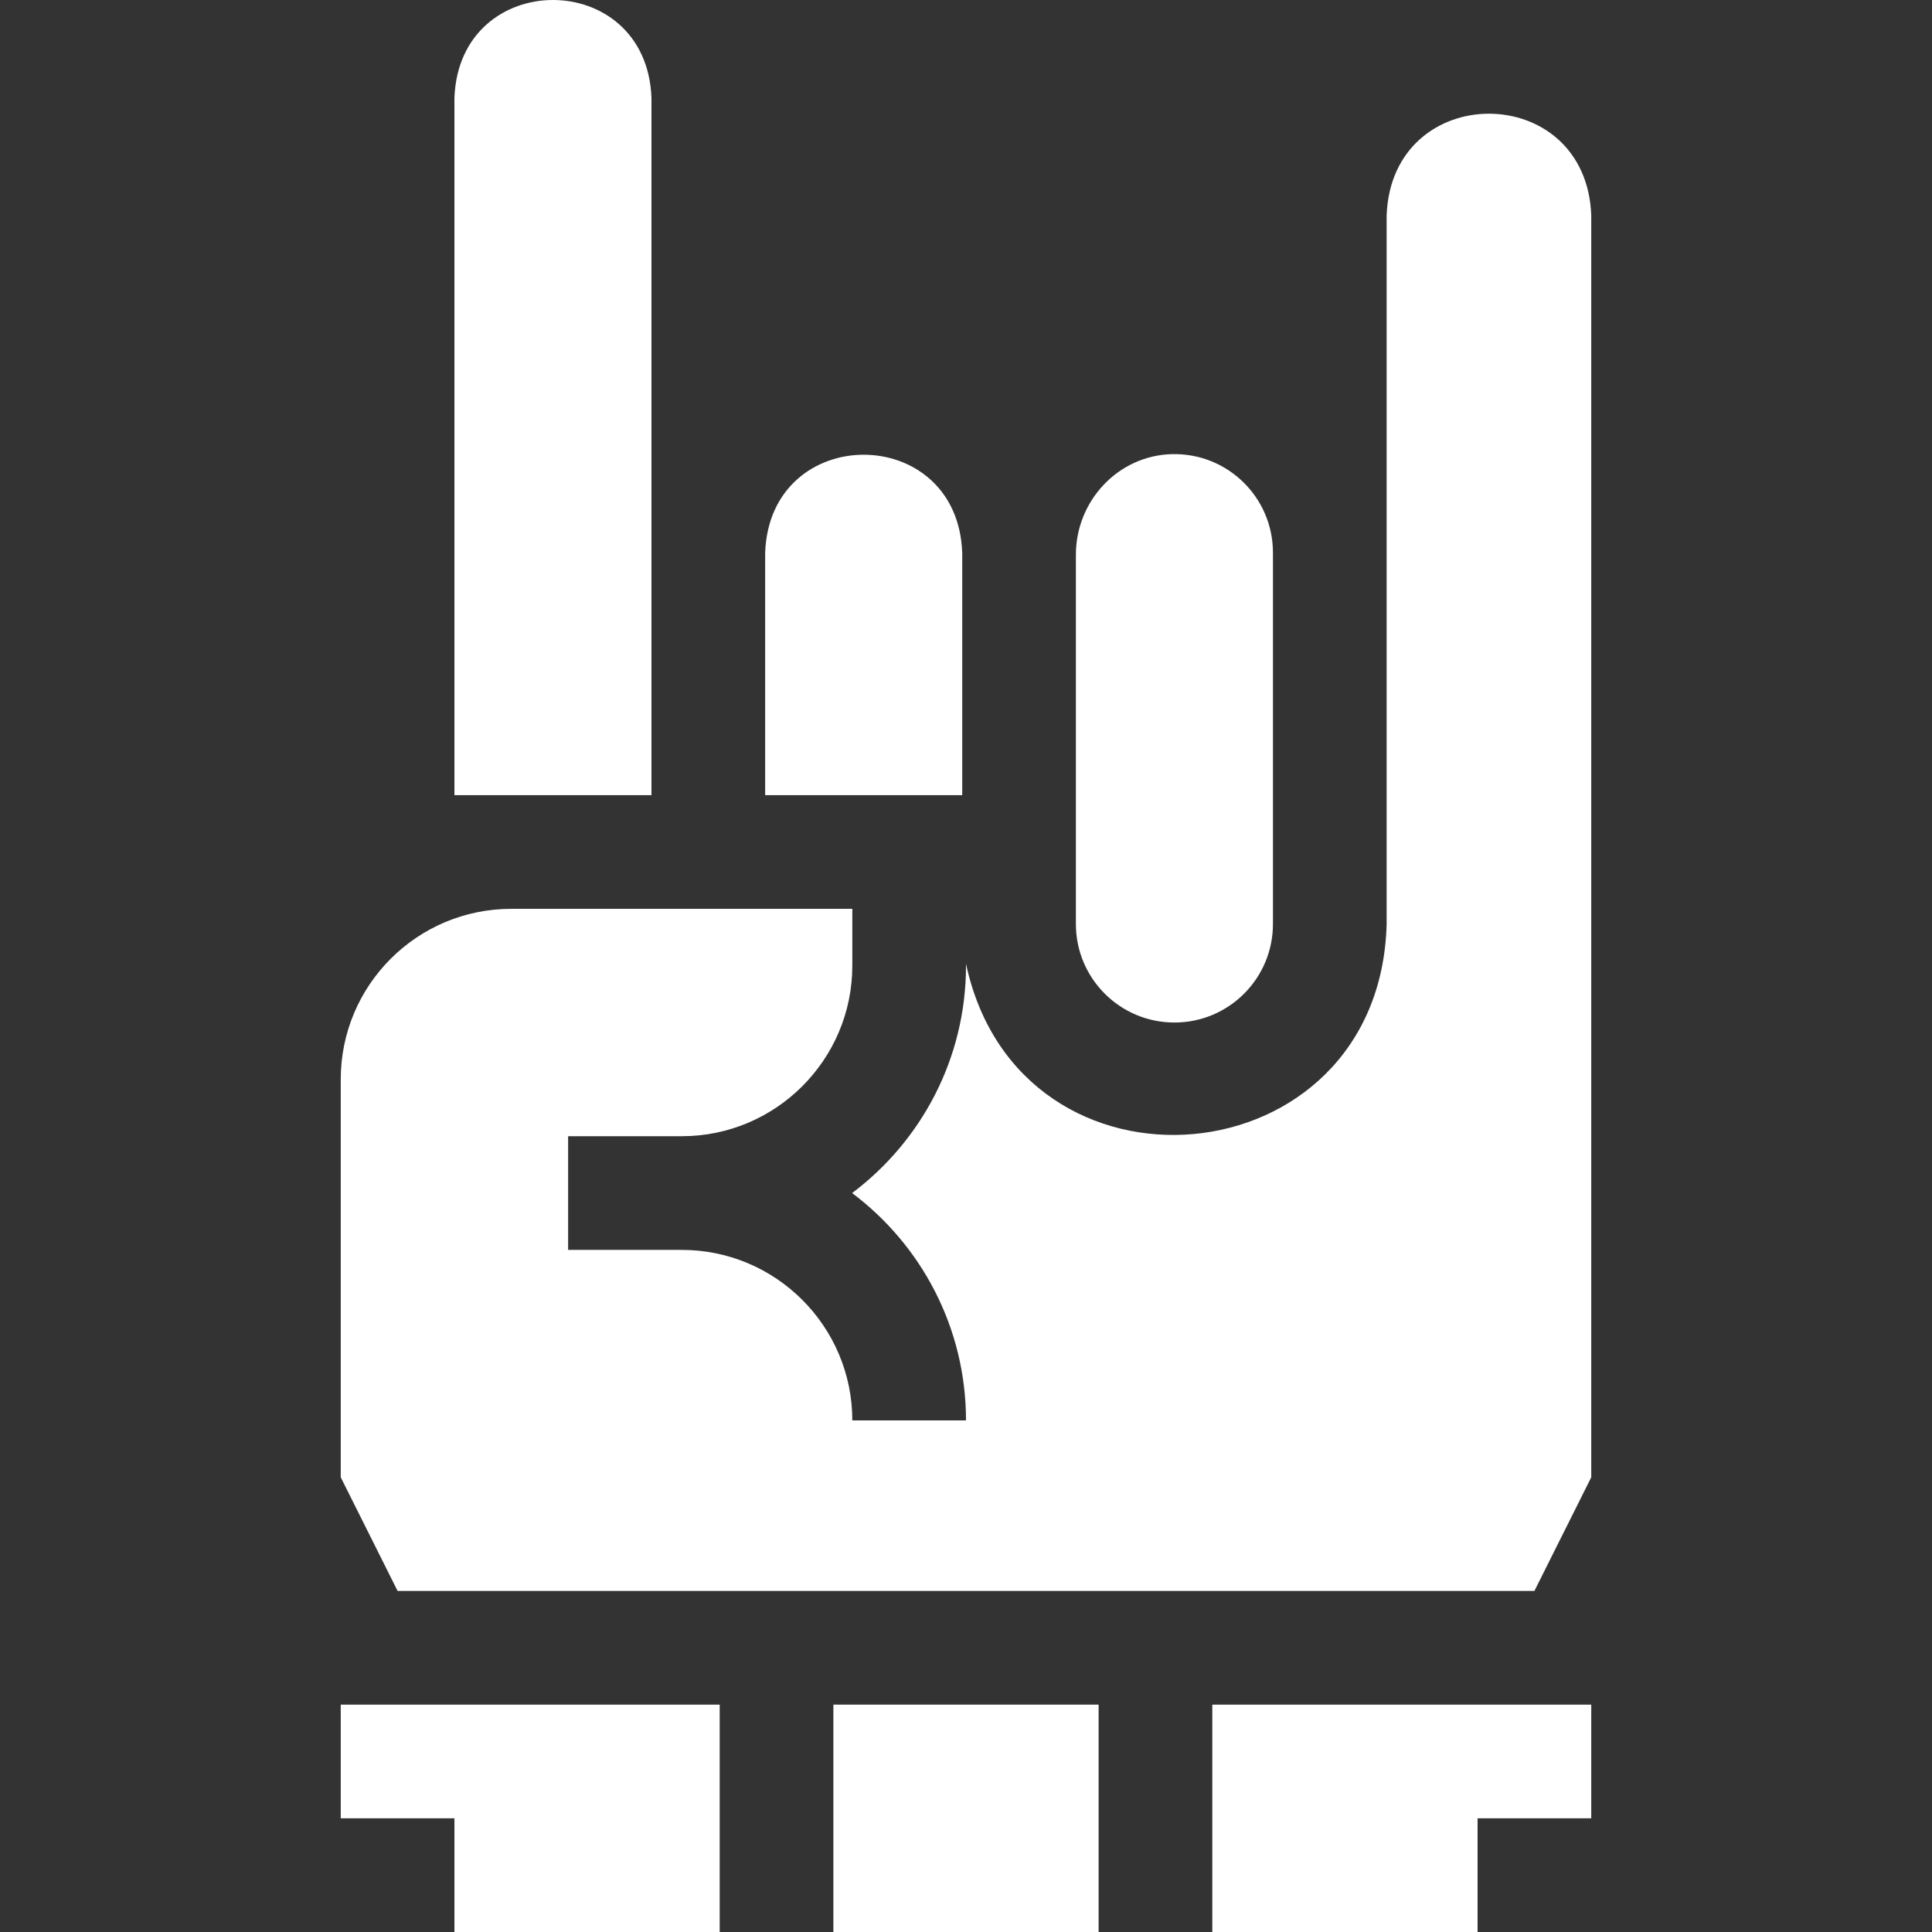
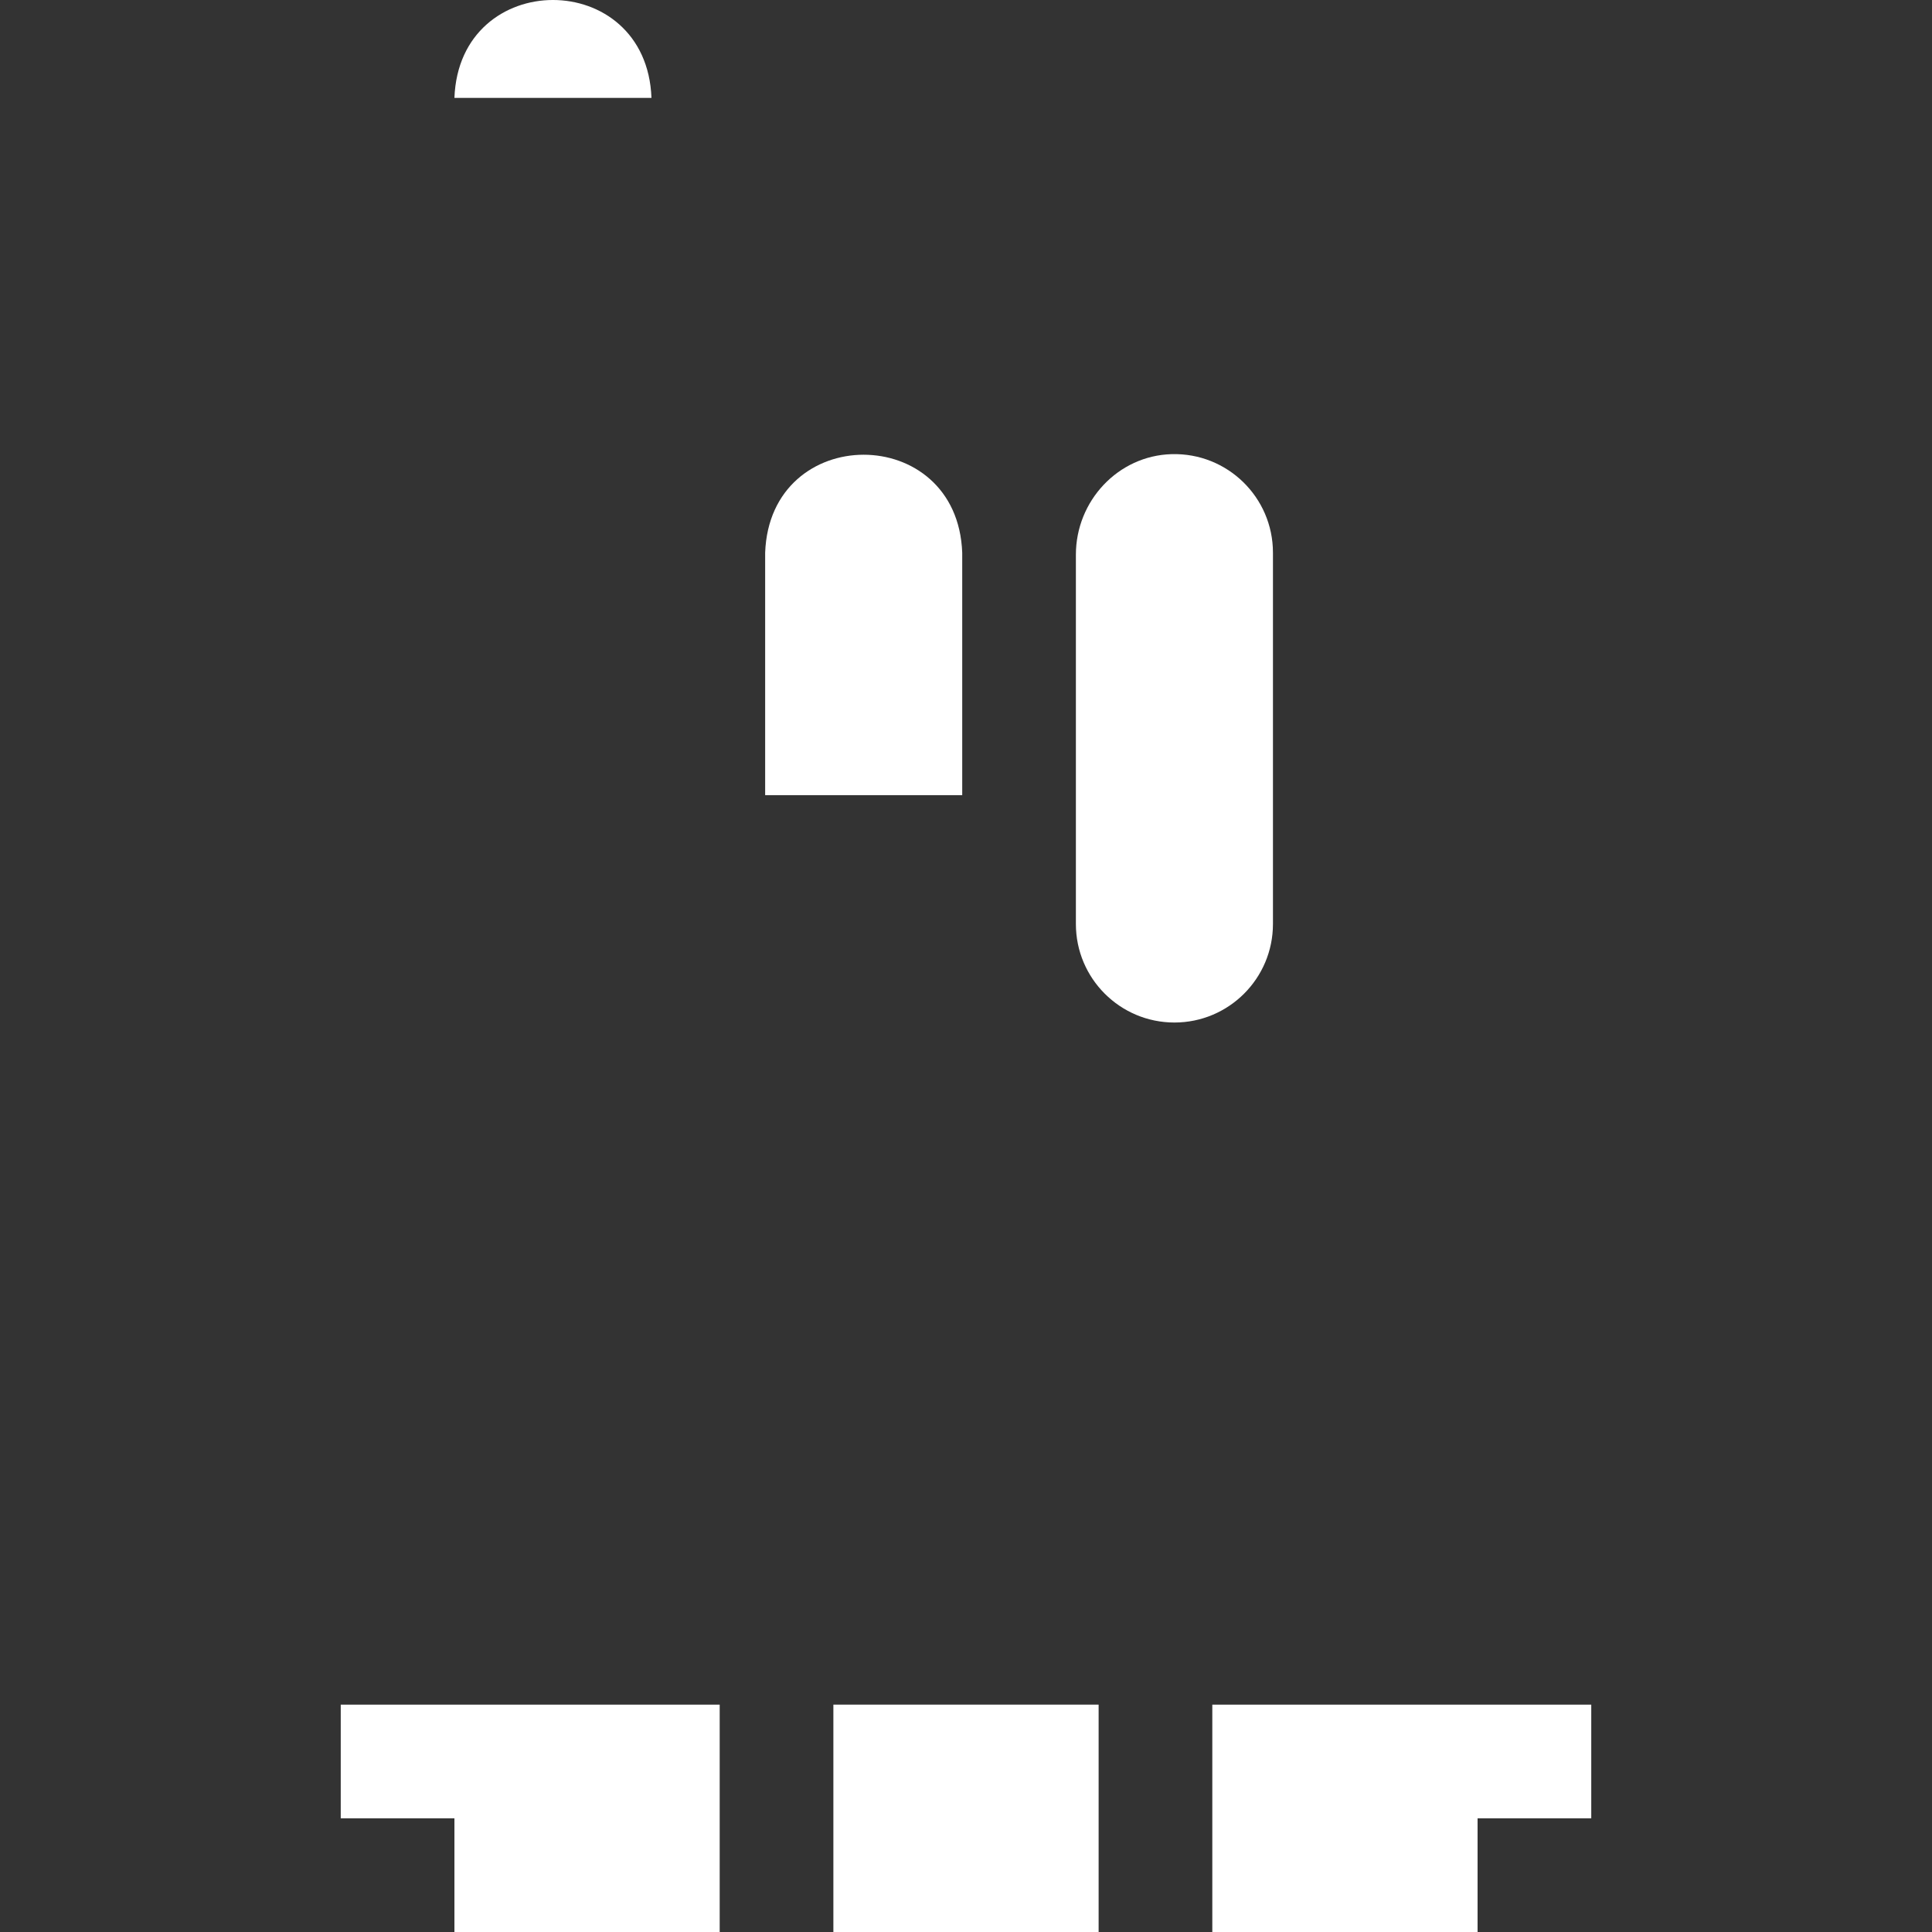
<svg xmlns="http://www.w3.org/2000/svg" width="90" height="90" viewBox="0 0 90 90" fill="none">
  <rect x="0" y="0" width="90" height="90" fill="#333333" stroke="none" />
  <g clip-path="url(#clip0_249_17)">
-     <path d="M30.348 4.561C30.123 -1.523 21.392 -1.518 21.169 4.561V37.042H30.348V4.561Z" fill="white" />
+     <path d="M30.348 4.561C30.123 -1.523 21.392 -1.518 21.169 4.561V37.042V4.561Z" fill="white" />
    <path d="M44.824 25.744C44.598 19.661 35.867 19.665 35.644 25.744V37.042H44.824V25.744Z" fill="white" />
-     <path d="M74.127 10.033C73.893 3.716 64.827 3.721 64.595 10.033V43.044C64.28 55.041 47.489 56.517 45 44.896V44.985C45 49.312 42.914 53.16 39.695 55.577C42.914 57.994 45 61.842 45 66.169H39.704C39.704 61.788 36.141 58.225 31.761 58.225H26.465V52.929H31.761C36.141 52.929 39.704 49.366 39.704 44.985V42.337H23.817C19.43 42.337 15.873 45.894 15.873 50.281V68.817L18.521 74.112H71.479L74.127 68.817C74.127 67.932 74.127 10.105 74.127 10.033Z" fill="white" />
    <path d="M38.822 79.408H51.178V90H38.822V79.408Z" fill="white" />
    <path d="M56.474 90H68.831V84.704H74.127V79.408C72.435 79.408 58.339 79.408 56.474 79.408V90Z" fill="white" />
    <path d="M15.873 84.704H21.169V90H33.526V79.408C31.425 79.408 17.994 79.408 15.873 79.408V84.704Z" fill="white" />
    <path d="M54.709 47.633C57.244 47.633 59.299 45.578 59.299 43.044V25.744C59.299 23.166 57.174 21.085 54.58 21.156C52.08 21.225 50.119 23.338 50.119 25.839V43.044C50.119 45.579 52.174 47.633 54.709 47.633Z" fill="white" />
  </g>
  <defs>
    <clipPath id="clip0_249_17">
      <rect width="90" height="90" fill="white" />
    </clipPath>
  </defs>
</svg>